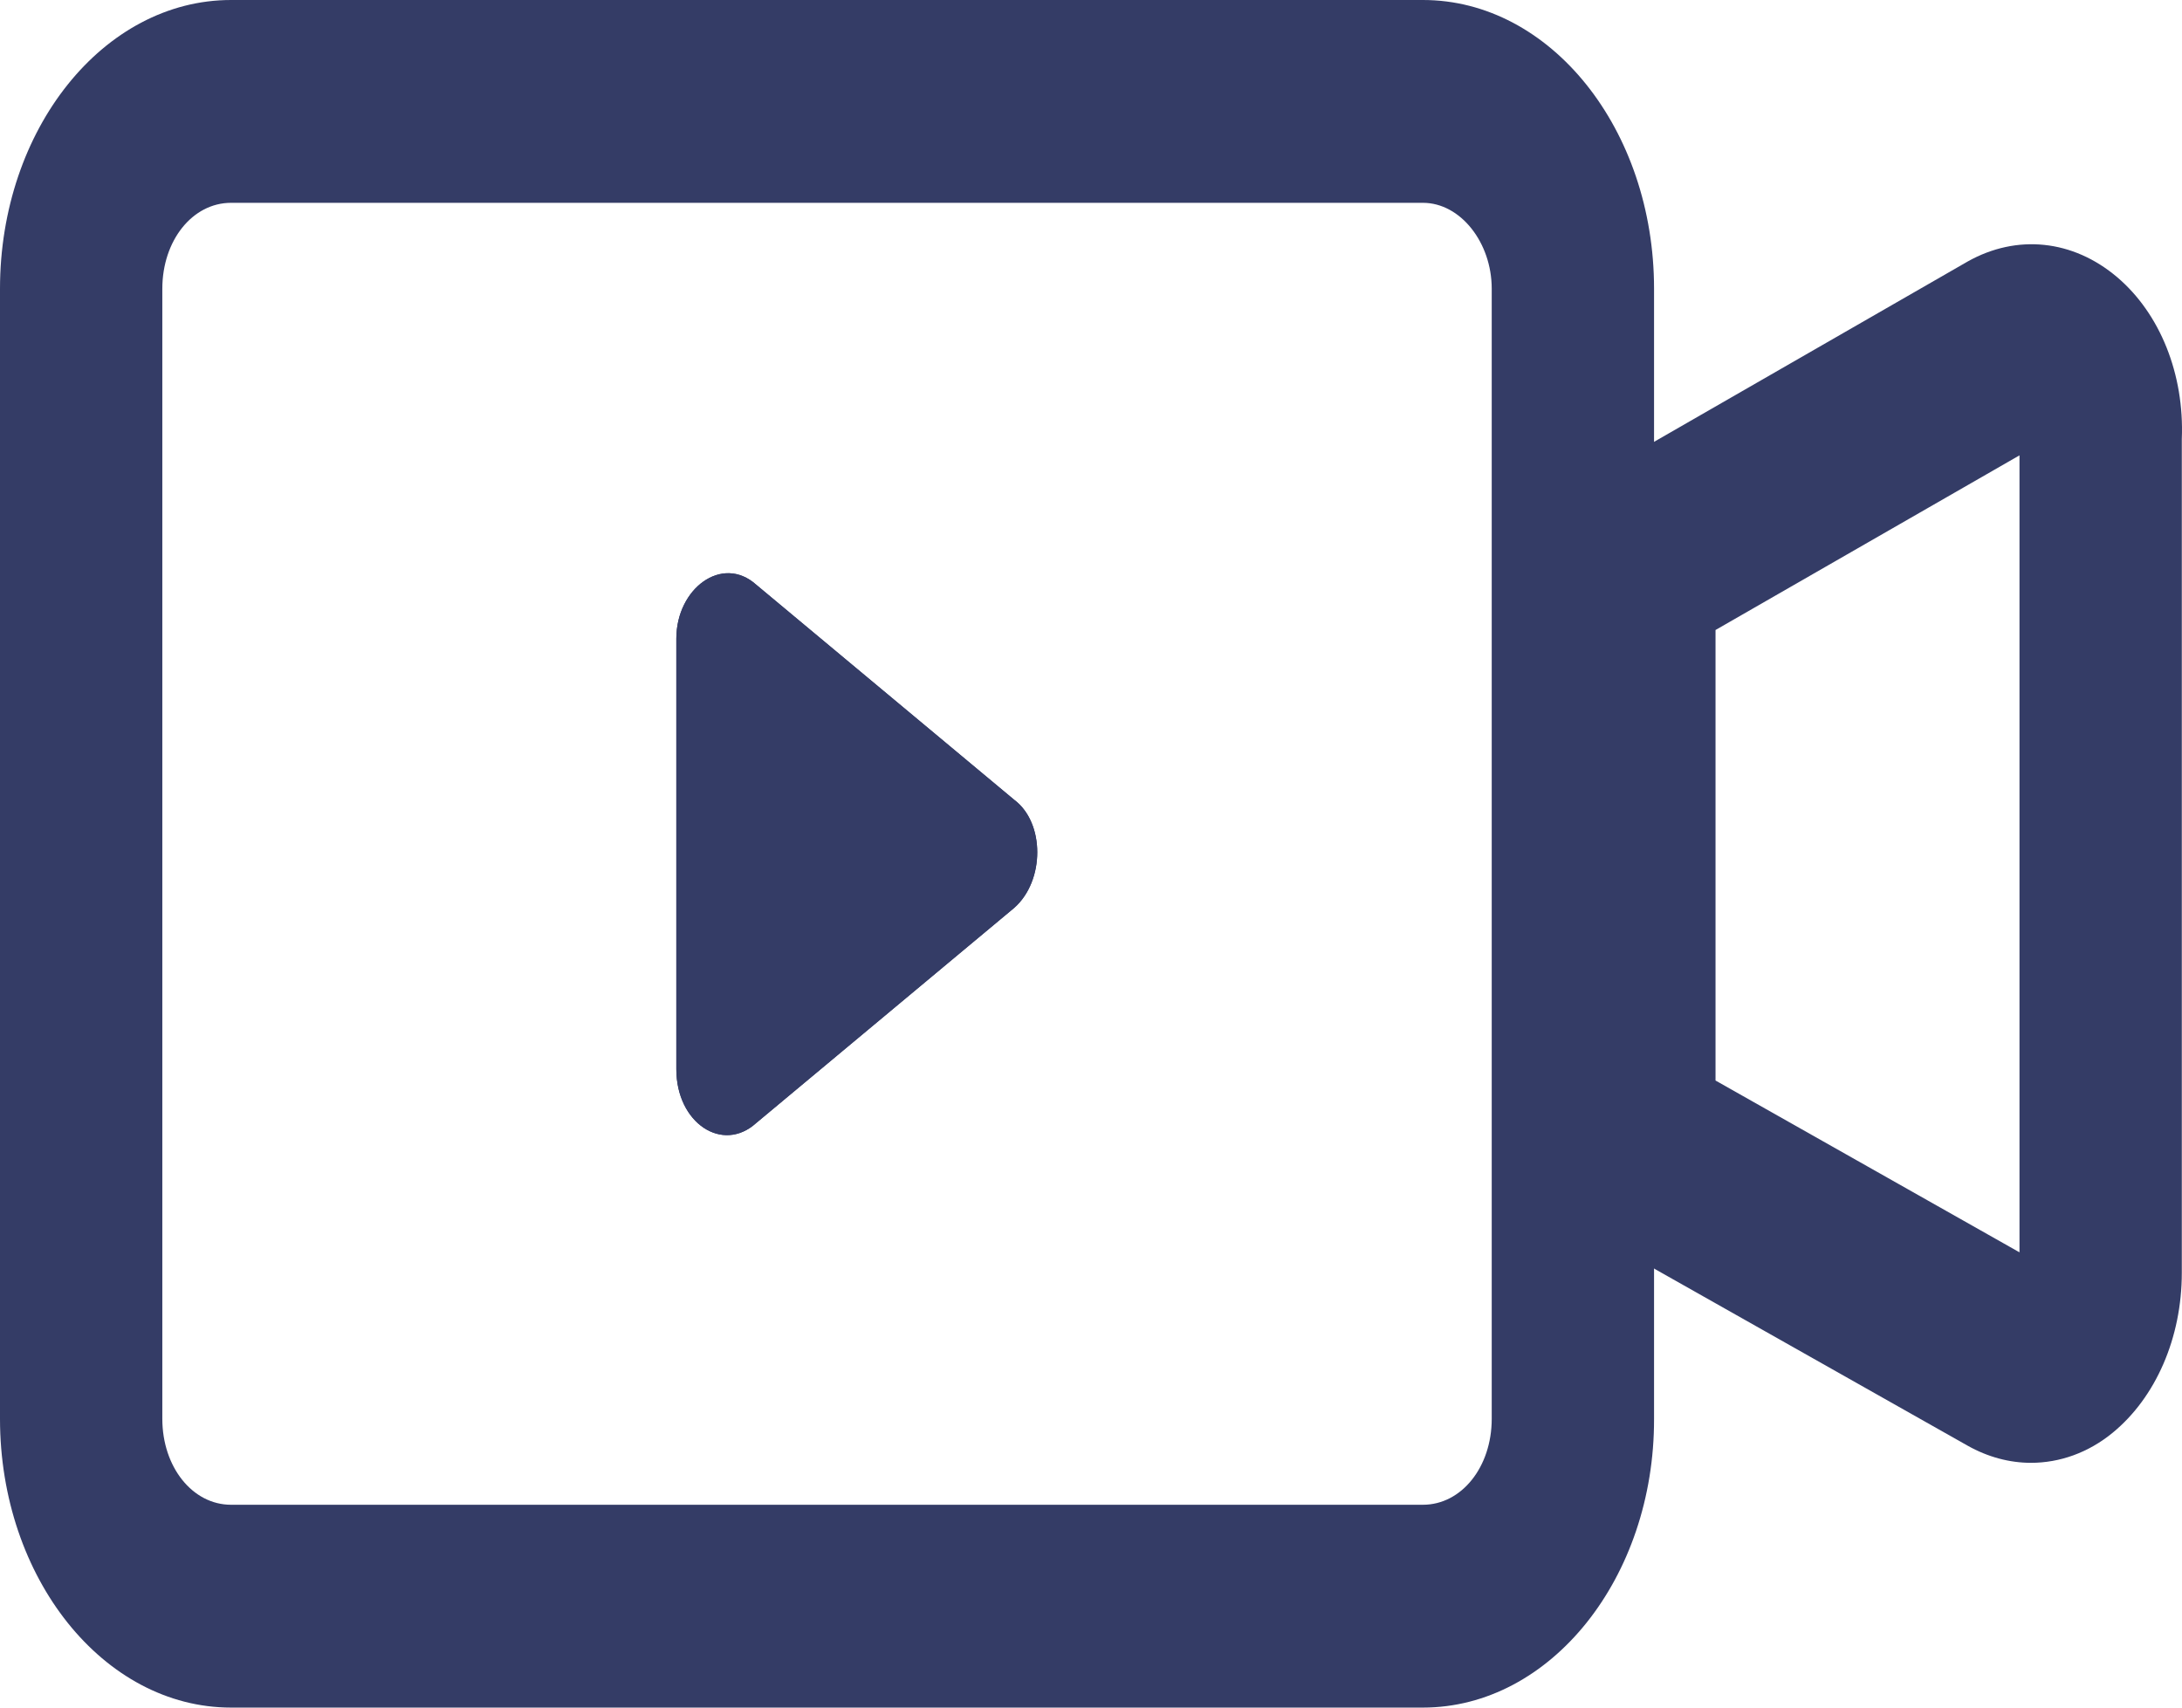
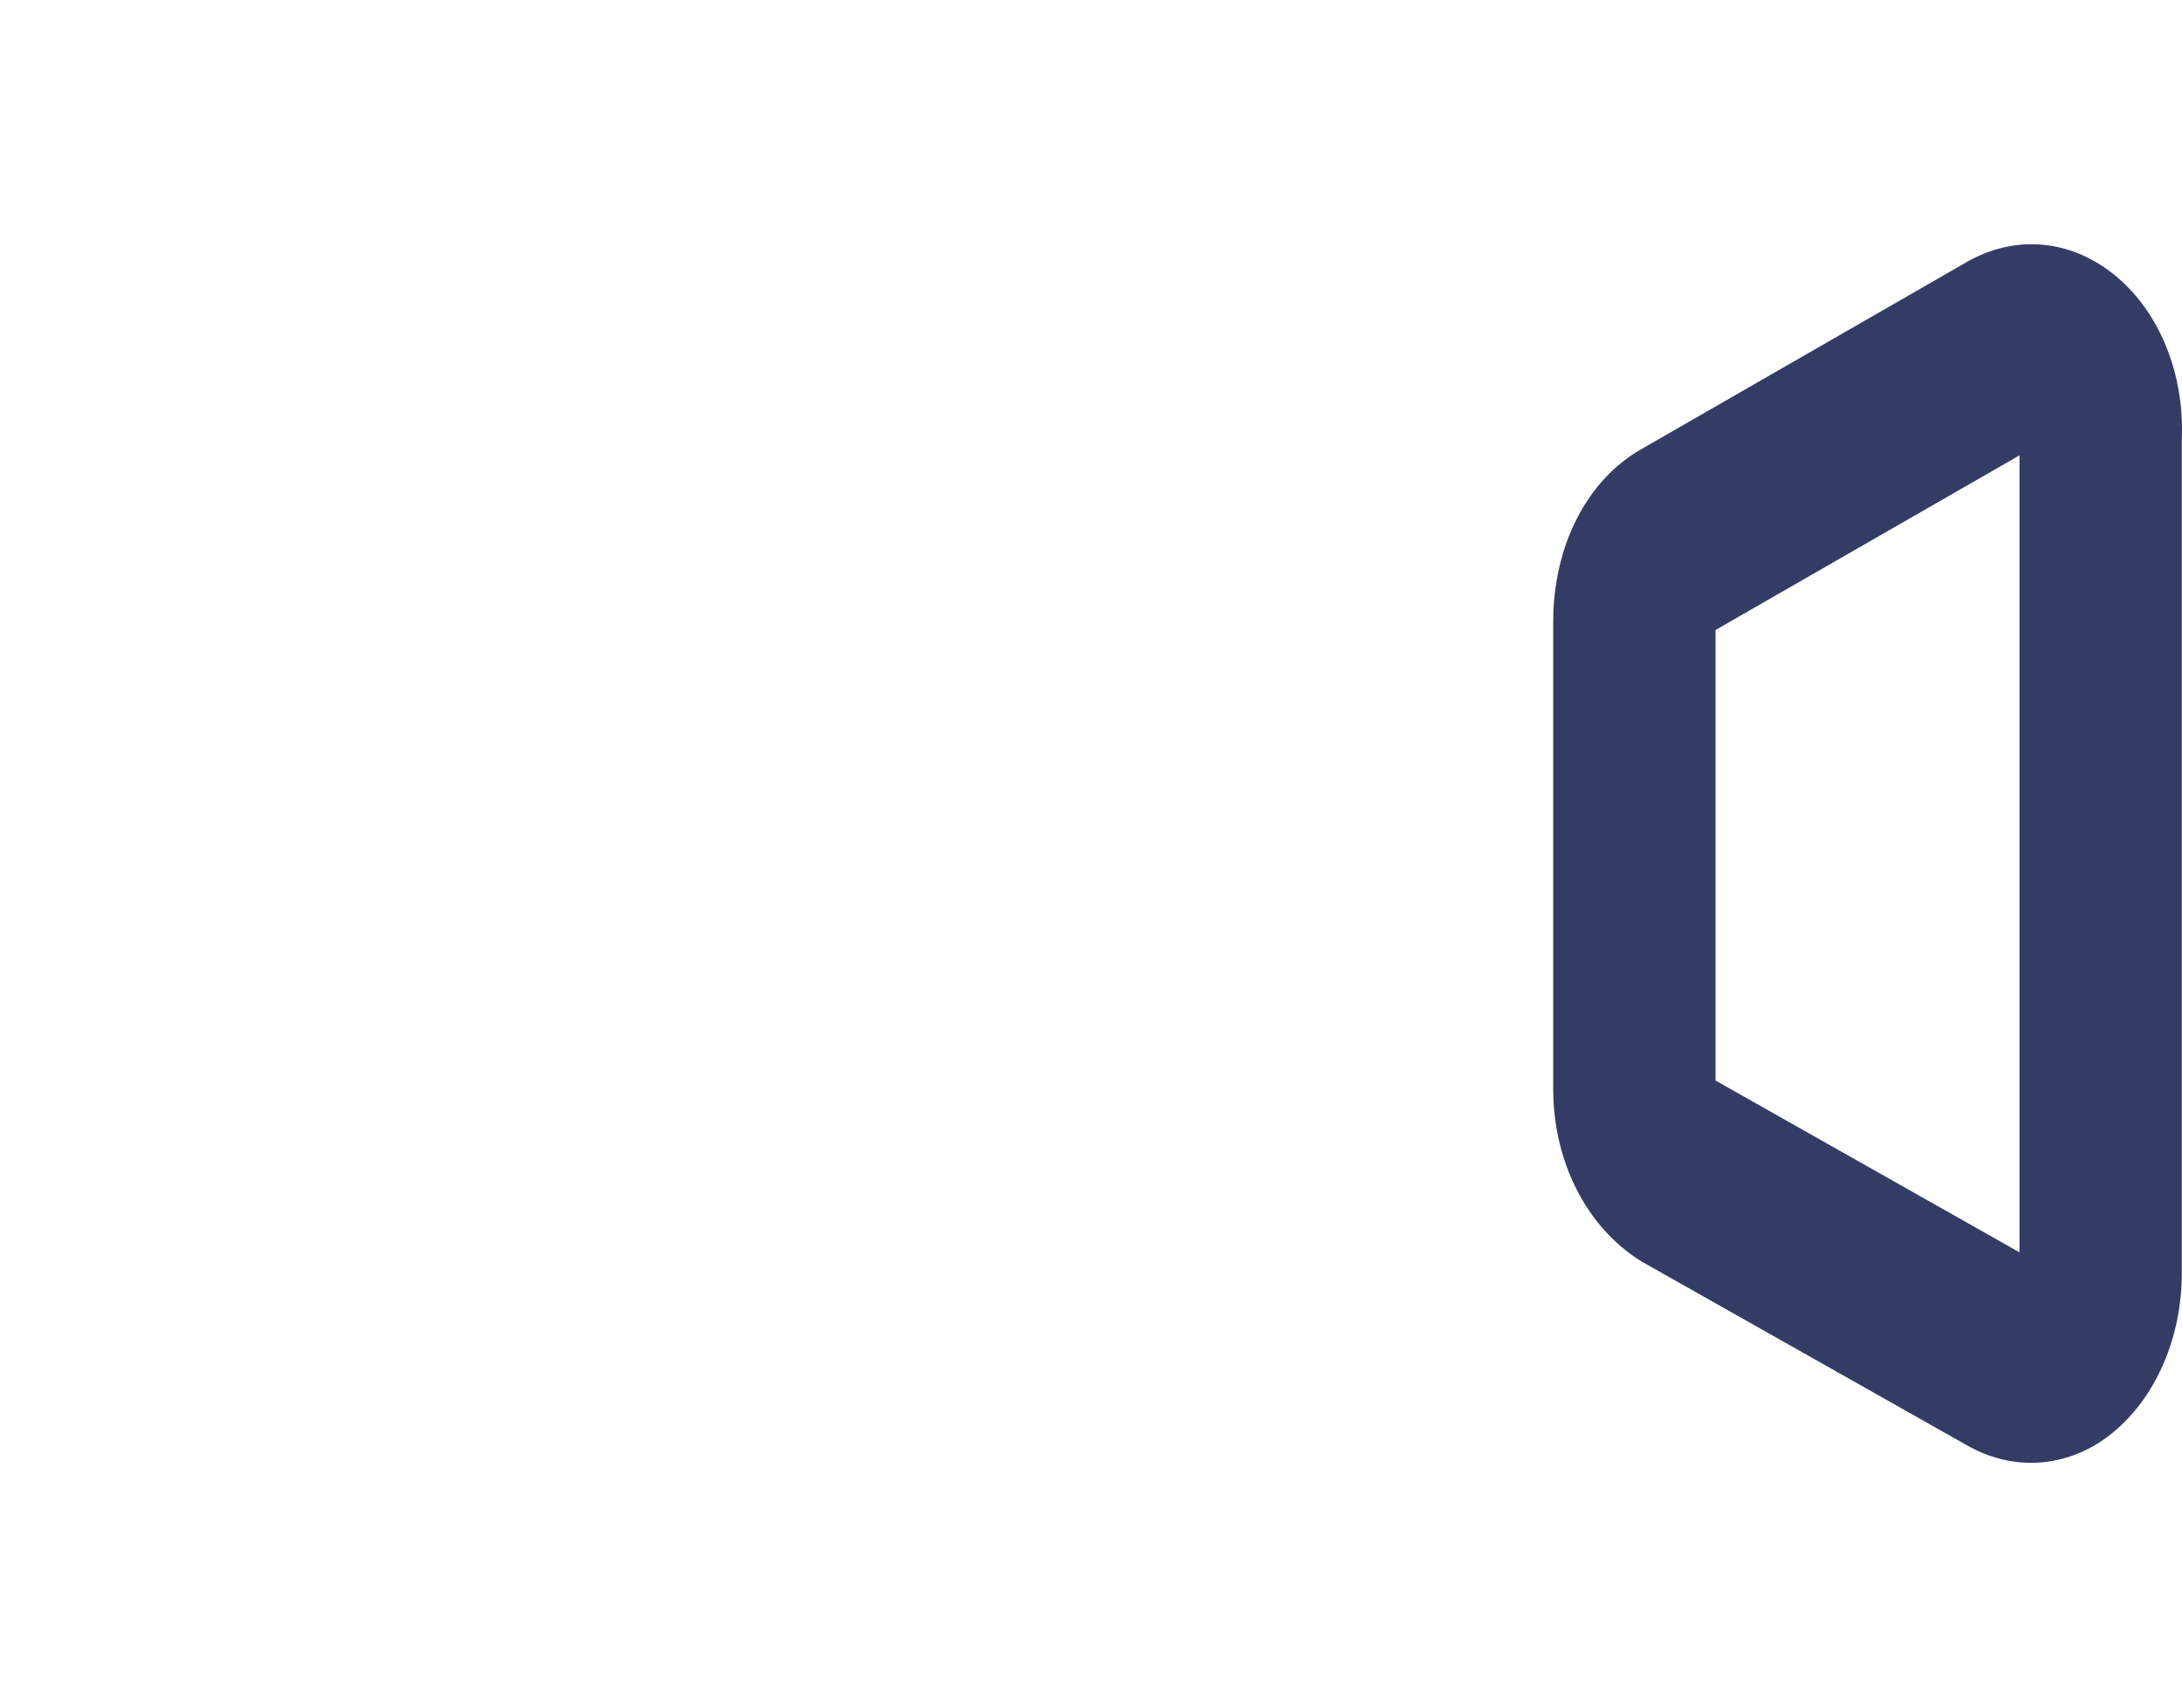
<svg xmlns="http://www.w3.org/2000/svg" width="23" height="18" viewBox="0 0 23 18" fill="none">
  <path d="M21.408 15.42C21.182 15.42 20.953 15.359 20.74 15.239L17.302 13.297C16.718 12.934 16.372 12.24 16.372 11.476V6.555C16.372 5.756 16.726 5.061 17.302 4.734L20.74 2.757C21.259 2.465 21.851 2.526 22.318 2.923C22.768 3.306 23.026 3.944 22.998 4.629V13.417C22.998 14.101 22.724 14.73 22.269 15.103C22.012 15.314 21.71 15.42 21.408 15.42ZM18.083 11.39L21.287 13.201V4.8L18.083 6.641V11.39Z" fill="#343C66" />
-   <path d="M14.999 18H2.435C1.091 18 0 16.632 0 14.956V3.044C0 1.363 1.091 0 2.435 0H14.999C16.344 0 17.435 1.363 17.435 3.044V14.956C17.439 16.632 16.344 18 14.999 18ZM2.435 2.138C2.029 2.138 1.711 2.535 1.711 3.044V14.956C1.711 15.464 2.029 15.862 2.435 15.862H14.999C15.406 15.862 15.724 15.464 15.724 14.956V3.044C15.724 2.556 15.394 2.138 14.999 2.138H2.435Z" fill="#343C66" />
-   <path d="M10.692 8.432L7.971 6.164C7.612 5.842 7.129 6.204 7.129 6.732V11.27C7.129 11.838 7.616 12.16 7.971 11.838L10.692 9.569C11.014 9.283 11.014 8.674 10.692 8.432Z" fill="#343C66" />
-   <path d="M10.692 8.432L7.971 6.163C7.612 5.842 7.129 6.204 7.129 6.732V11.27C7.129 11.838 7.616 12.16 7.971 11.838L10.692 9.569C11.014 9.283 11.014 8.674 10.692 8.432Z" fill="#343C66" />
</svg>